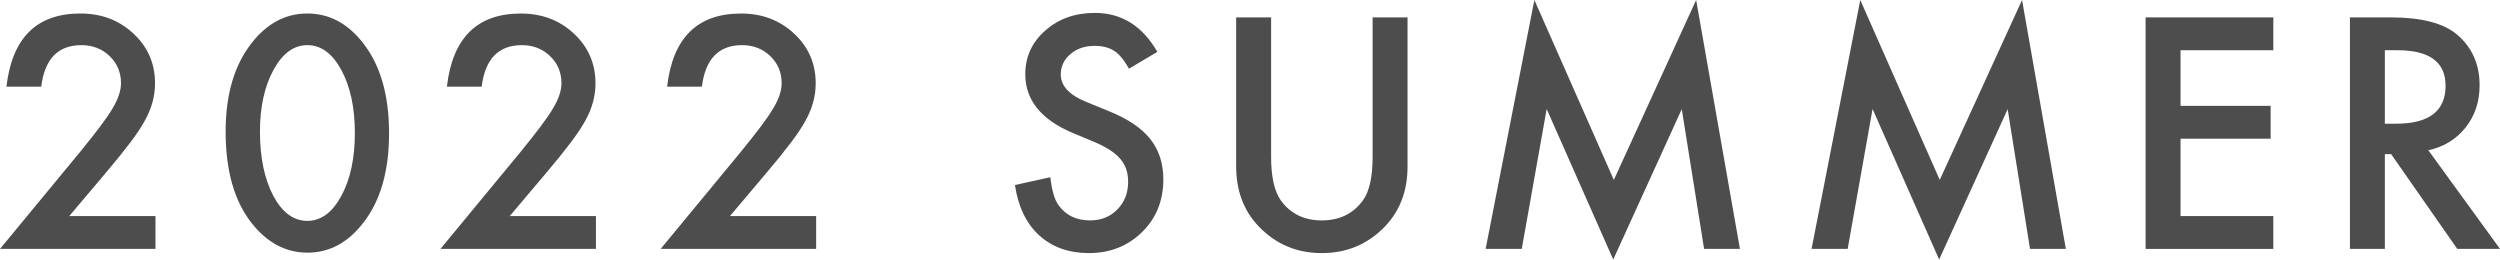
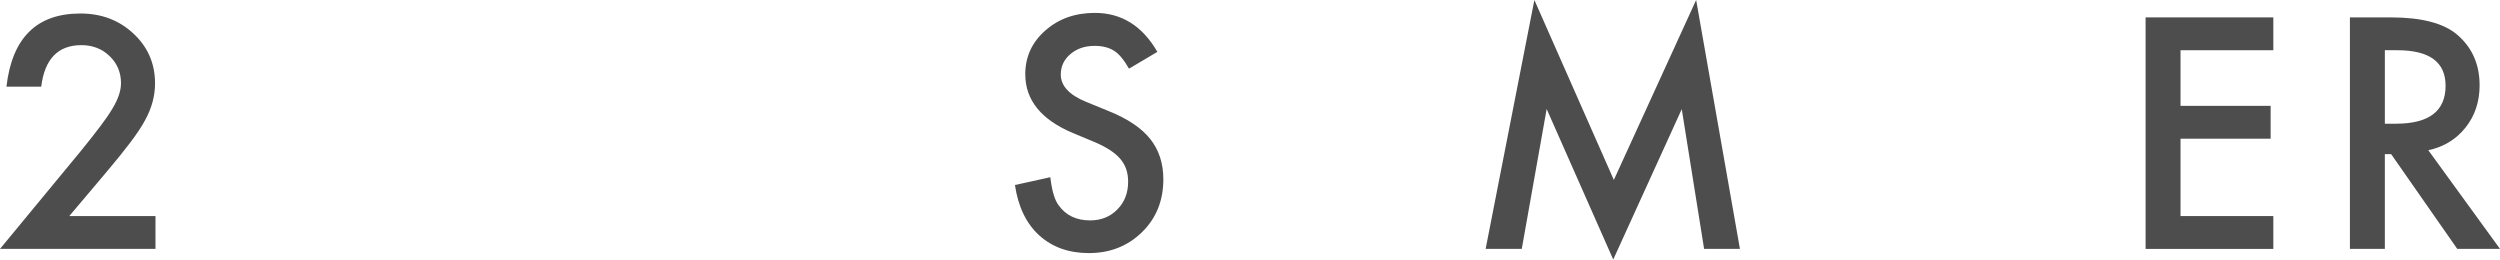
<svg xmlns="http://www.w3.org/2000/svg" id="_イヤー_2" data-name="レイヤー 2" width="179.115" height="18.595" viewBox="0 0 179.115 18.595">
  <g id="_イヤー_1-2" data-name="レイヤー 1">
    <g>
      <path d="M4.963,15.479h6.177v2.353H0l5.758-6.972c.565-.694,1.04-1.296,1.423-1.805,.384-.508,.676-.935,.876-1.278,.408-.673,.612-1.278,.612-1.815,0-.773-.272-1.421-.816-1.944-.544-.522-1.218-.784-2.02-.784-1.676,0-2.636,.992-2.879,2.976H.462C.863,2.714,2.628,.967,5.758,.967c1.511,0,2.778,.48,3.803,1.439,1.031,.96,1.547,2.148,1.547,3.566,0,.902-.24,1.787-.72,2.653-.243,.451-.6,.987-1.068,1.606-.47,.62-1.062,1.352-1.778,2.197l-2.578,3.051Z" style="fill: #4d4d4d;" />
-       <path d="M16.165,9.432c0-2.643,.616-4.751,1.848-6.327,1.103-1.425,2.438-2.138,4.007-2.138s2.904,.713,4.007,2.138c1.231,1.576,1.848,3.721,1.848,6.435s-.616,4.849-1.848,6.424c-1.103,1.425-2.435,2.138-3.996,2.138s-2.9-.712-4.018-2.138c-1.231-1.575-1.848-3.752-1.848-6.531Zm2.46,.011c0,1.841,.318,3.37,.956,4.587,.638,1.196,1.45,1.794,2.438,1.794,.981,0,1.794-.598,2.438-1.794,.645-1.188,.967-2.689,.967-4.501s-.322-3.315-.967-4.512c-.645-1.188-1.457-1.783-2.438-1.783-.974,0-1.783,.595-2.428,1.783-.645,1.182-.967,2.657-.967,4.426Z" style="fill: #4d4d4d;" />
-       <path d="M36.52,15.479h6.177v2.353h-11.14l5.758-6.972c.565-.694,1.04-1.296,1.423-1.805,.384-.508,.676-.935,.876-1.278,.408-.673,.612-1.278,.612-1.815,0-.773-.272-1.421-.816-1.944-.544-.522-1.218-.784-2.02-.784-1.676,0-2.636,.992-2.879,2.976h-2.492c.401-3.495,2.166-5.242,5.296-5.242,1.511,0,2.778,.48,3.803,1.439,1.031,.96,1.547,2.148,1.547,3.566,0,.902-.24,1.787-.72,2.653-.243,.451-.6,.987-1.068,1.606-.47,.62-1.062,1.352-1.778,2.197l-2.578,3.051Z" style="fill: #4d4d4d;" />
-       <path d="M52.297,15.479h6.177v2.353h-11.14l5.758-6.972c.565-.694,1.04-1.296,1.423-1.805,.384-.508,.676-.935,.876-1.278,.408-.673,.612-1.278,.612-1.815,0-.773-.272-1.421-.816-1.944-.544-.522-1.218-.784-2.02-.784-1.676,0-2.636,.992-2.879,2.976h-2.492c.401-3.495,2.166-5.242,5.296-5.242,1.511,0,2.778,.48,3.803,1.439,1.031,.96,1.547,2.148,1.547,3.566,0,.902-.24,1.787-.72,2.653-.243,.451-.6,.987-1.068,1.606-.47,.62-1.062,1.352-1.778,2.197l-2.578,3.051Z" style="fill: #4d4d4d;" />
      <path d="M82.919,3.717l-2.03,1.203c-.38-.659-.741-1.088-1.085-1.289-.358-.229-.82-.344-1.386-.344-.694,0-1.271,.197-1.729,.591-.458,.387-.688,.874-.688,1.461,0,.81,.602,1.461,1.805,1.955l1.654,.677c1.347,.544,2.331,1.208,2.954,1.993s.935,1.746,.935,2.884c0,1.525-.509,2.786-1.525,3.781-1.024,1.003-2.295,1.504-3.813,1.504-1.439,0-2.628-.426-3.566-1.278-.924-.852-1.5-2.052-1.729-3.599l2.535-.559c.114,.974,.315,1.647,.602,2.02,.516,.716,1.268,1.074,2.256,1.074,.78,0,1.429-.261,1.944-.784,.516-.522,.773-1.185,.773-1.987,0-.322-.045-.618-.134-.886-.09-.269-.229-.516-.42-.741-.189-.226-.435-.437-.735-.634-.301-.197-.659-.385-1.074-.564l-1.601-.666c-2.271-.959-3.405-2.363-3.405-4.211,0-1.246,.477-2.288,1.429-3.126,.952-.845,2.138-1.268,3.556-1.268,1.912,0,3.405,.931,4.479,2.793Z" style="fill: #4d4d4d;" />
-       <path d="M91.07,1.246V11.236c0,1.425,.232,2.467,.698,3.126,.694,.953,1.672,1.429,2.933,1.429,1.268,0,2.249-.476,2.943-1.429,.466-.637,.698-1.679,.698-3.126V1.246h2.503V11.924c0,1.748-.544,3.187-1.633,4.318-1.225,1.261-2.729,1.891-4.512,1.891s-3.283-.63-4.501-1.891c-1.089-1.131-1.633-2.571-1.633-4.318V1.246h2.503Z" style="fill: #4d4d4d;" />
      <path d="M106.44,17.832L109.932,0l5.693,12.891L121.522,0l3.137,17.832h-2.567l-1.601-10.012-4.909,10.774-4.77-10.785-1.783,10.022h-2.589Z" style="fill: #4d4d4d;" />
-       <path d="M129.791,17.832l3.491-17.832,5.693,12.891,5.897-12.891,3.137,17.832h-2.567l-1.601-10.012-4.909,10.774-4.77-10.785-1.783,10.022h-2.589Z" style="fill: #4d4d4d;" />
      <path d="M162.875,3.599h-6.649v3.985h6.456v2.353h-6.456v5.543h6.649v2.353h-9.152V1.246h9.152V3.599Z" style="fill: #4d4d4d;" />
      <path d="M173.98,10.764l5.135,7.068h-3.062l-4.737-6.789h-.451v6.789h-2.503V1.246h2.933c2.191,0,3.774,.412,4.748,1.235,1.074,.917,1.611,2.127,1.611,3.631,0,1.175-.337,2.185-1.01,3.029-.673,.845-1.562,1.386-2.664,1.622Zm-3.115-1.901h.795c2.37,0,3.556-.906,3.556-2.718,0-1.697-1.153-2.546-3.459-2.546h-.892v5.264Z" style="fill: #4d4d4d;" />
    </g>
  </g>
</svg>